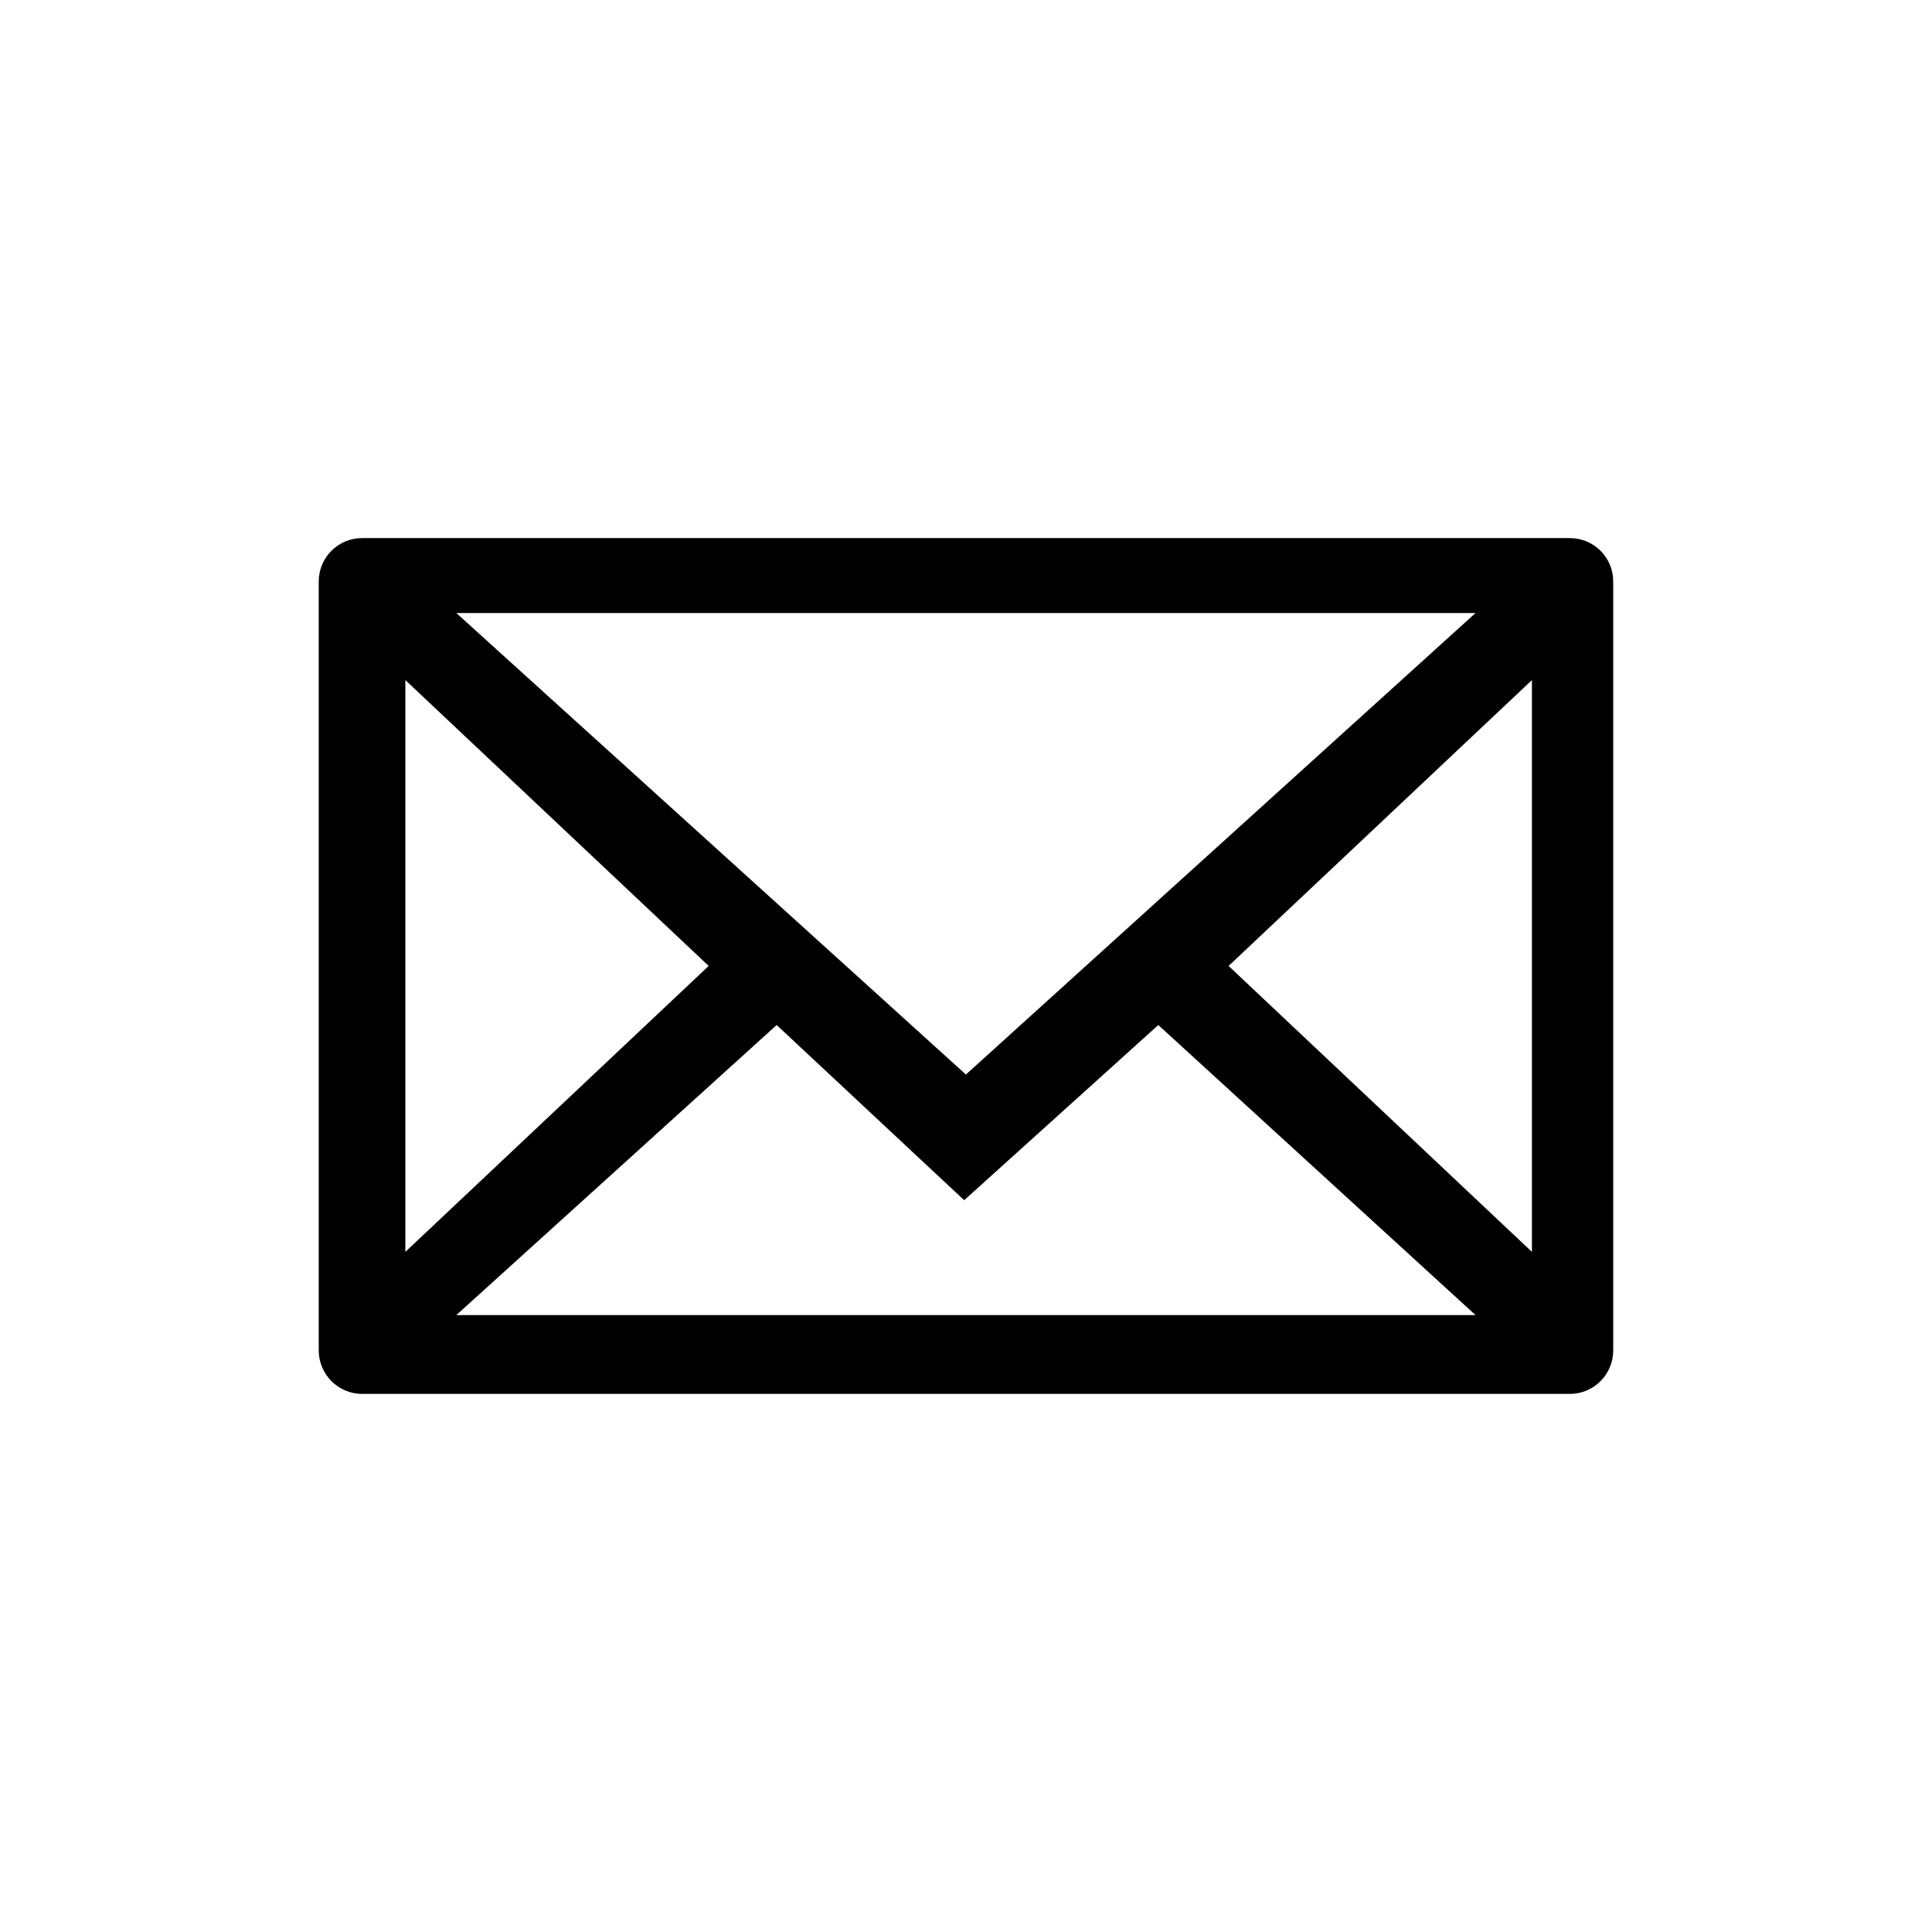
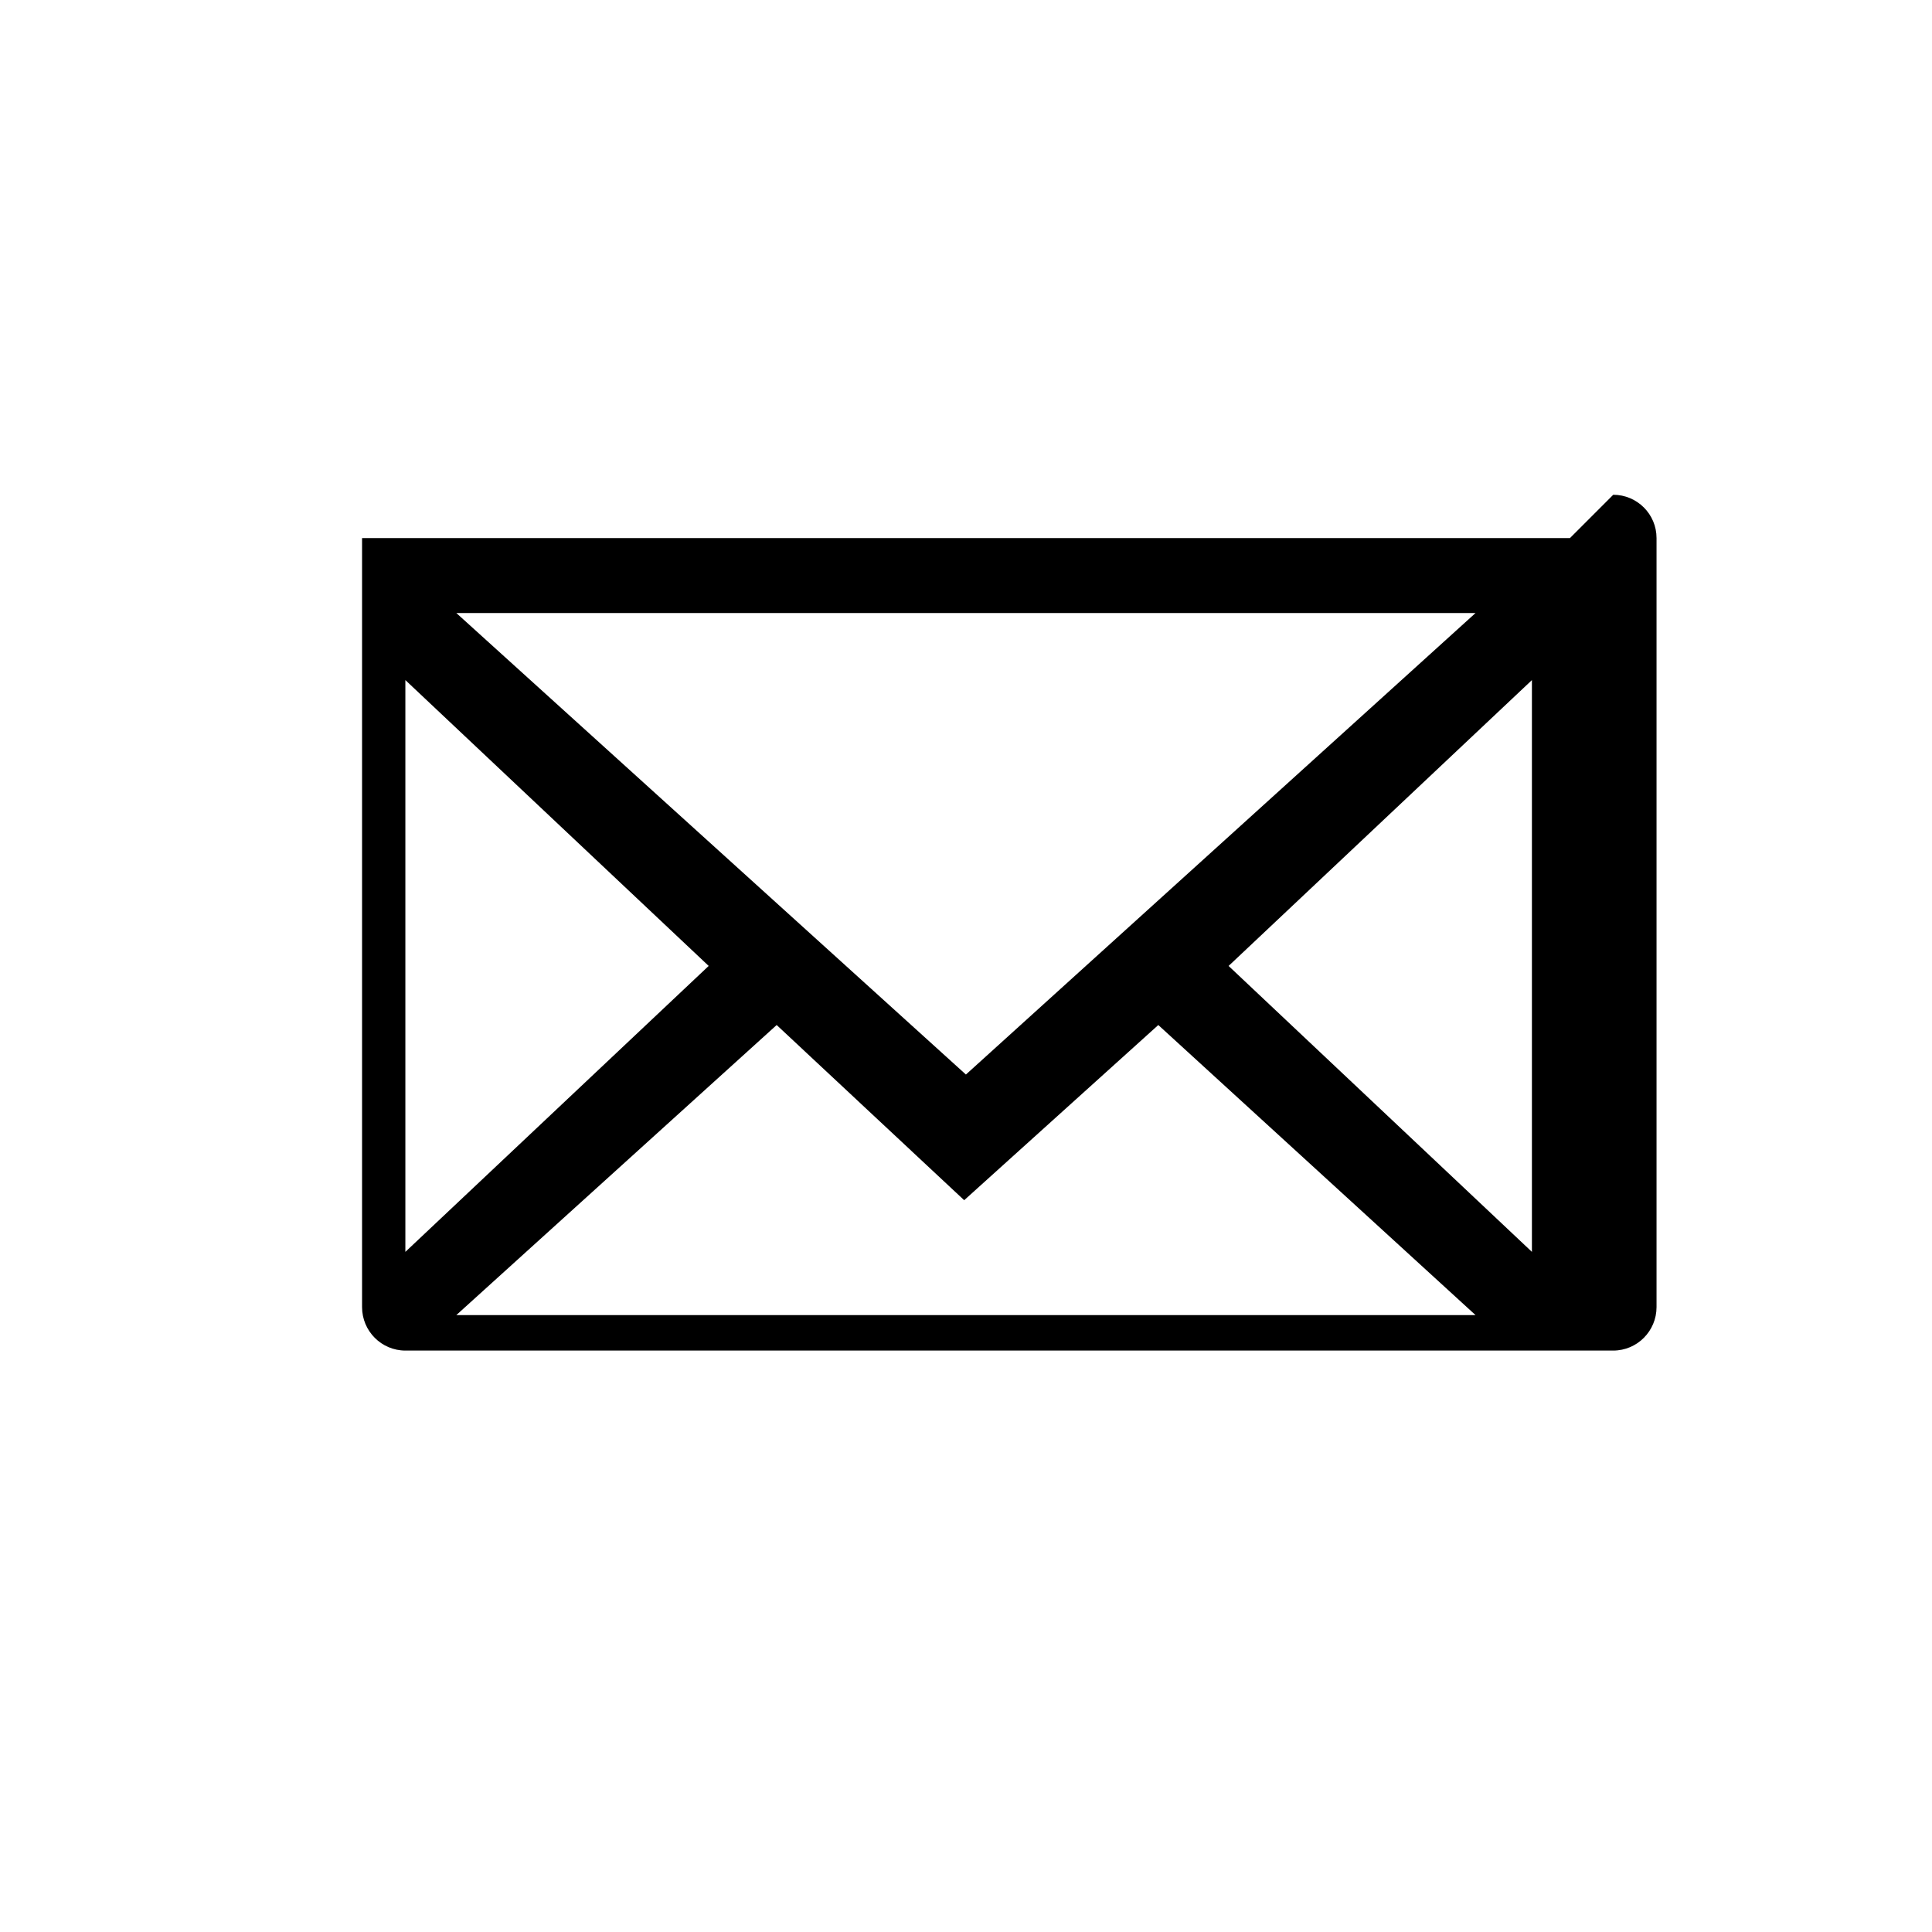
<svg xmlns="http://www.w3.org/2000/svg" fill="#000000" width="800px" height="800px" version="1.1" viewBox="144 144 512 512">
-   <path d="m560.05 286.6h-320.1c-6.34 0-11.48 5.144-11.48 11.48v203.79c0 6.359 5.144 11.523 11.48 11.523h320.09c6.34 0 11.48-5.164 11.48-11.523v-203.79c0.008-6.336-5.141-11.48-11.477-11.48zm-25.023 19.863-135.05 122.3-135.04-122.3zm-283.6 17.766 80.383 75.754-80.383 75.777zm13.508 168.28 84.891-76.867 49.691 46.426 51.445-46.426 84.066 76.867zm285.04-16.75-80.383-75.773 80.383-75.754z" fill-rule="evenodd" />
+   <path d="m560.05 286.6h-320.1v203.79c0 6.359 5.144 11.523 11.48 11.523h320.09c6.34 0 11.48-5.164 11.48-11.523v-203.79c0.008-6.336-5.141-11.48-11.477-11.48zm-25.023 19.863-135.05 122.3-135.04-122.3zm-283.6 17.766 80.383 75.754-80.383 75.777zm13.508 168.28 84.891-76.867 49.691 46.426 51.445-46.426 84.066 76.867zm285.04-16.75-80.383-75.773 80.383-75.754z" fill-rule="evenodd" />
</svg>